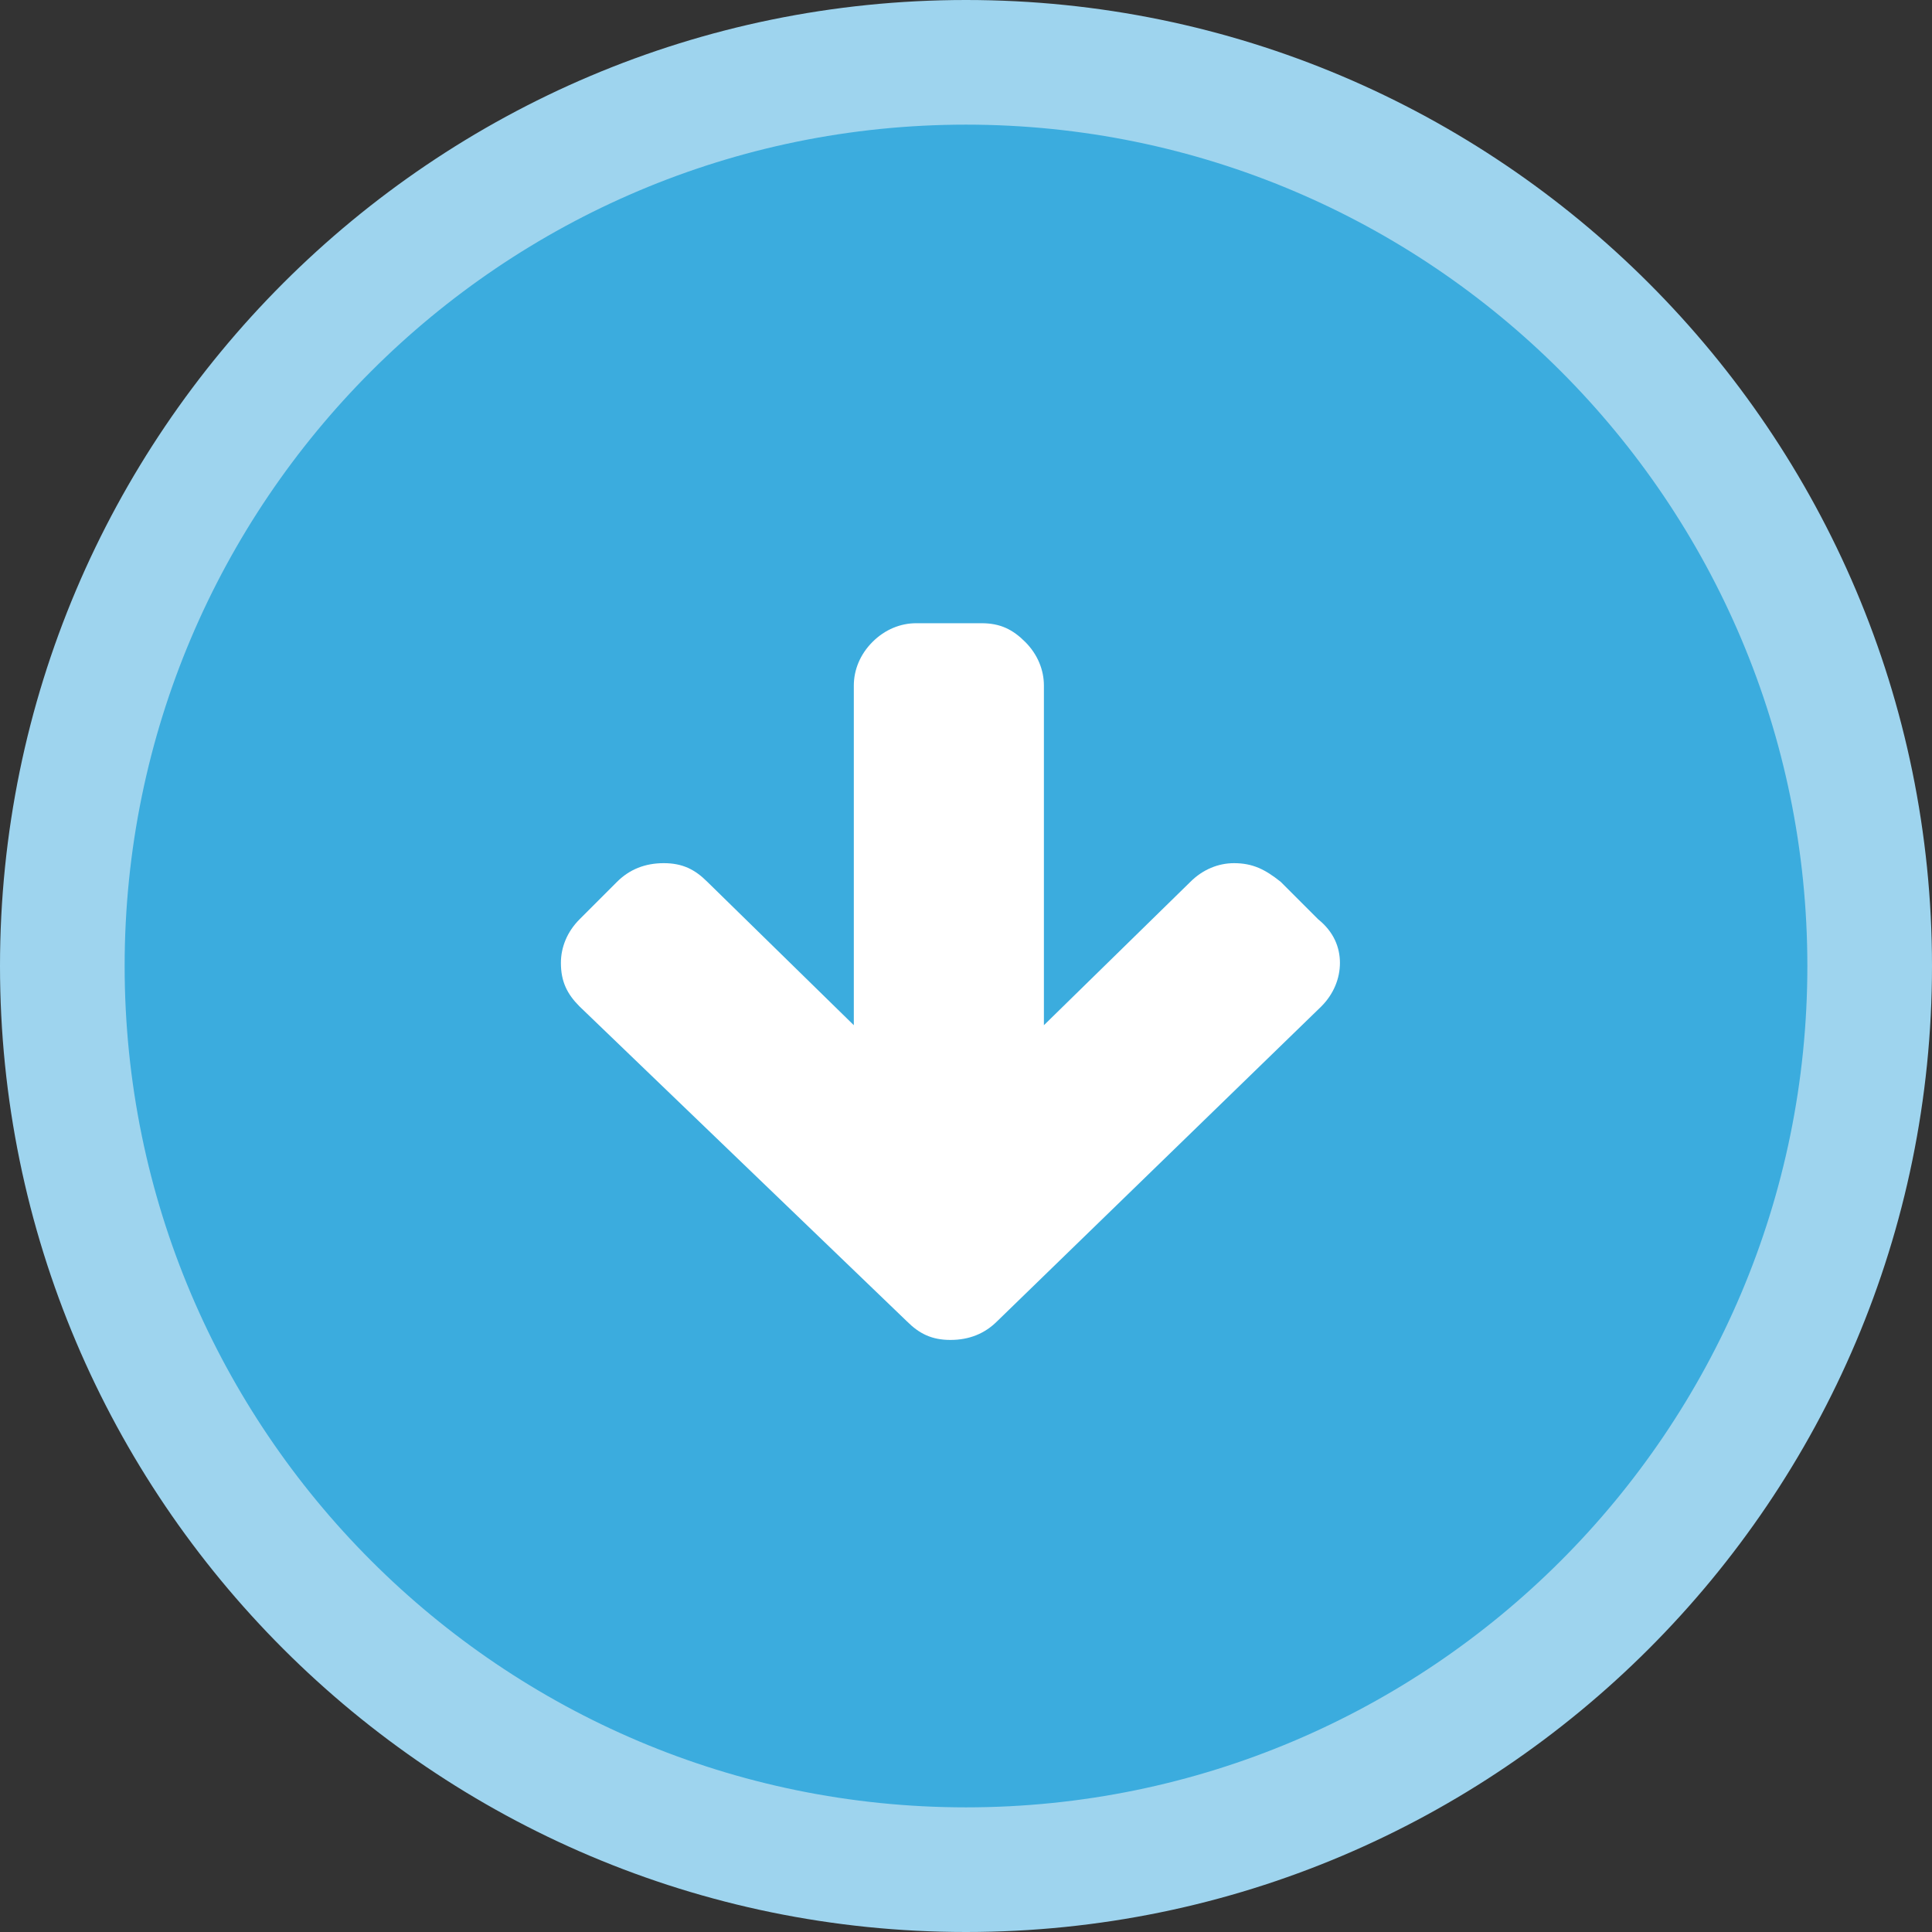
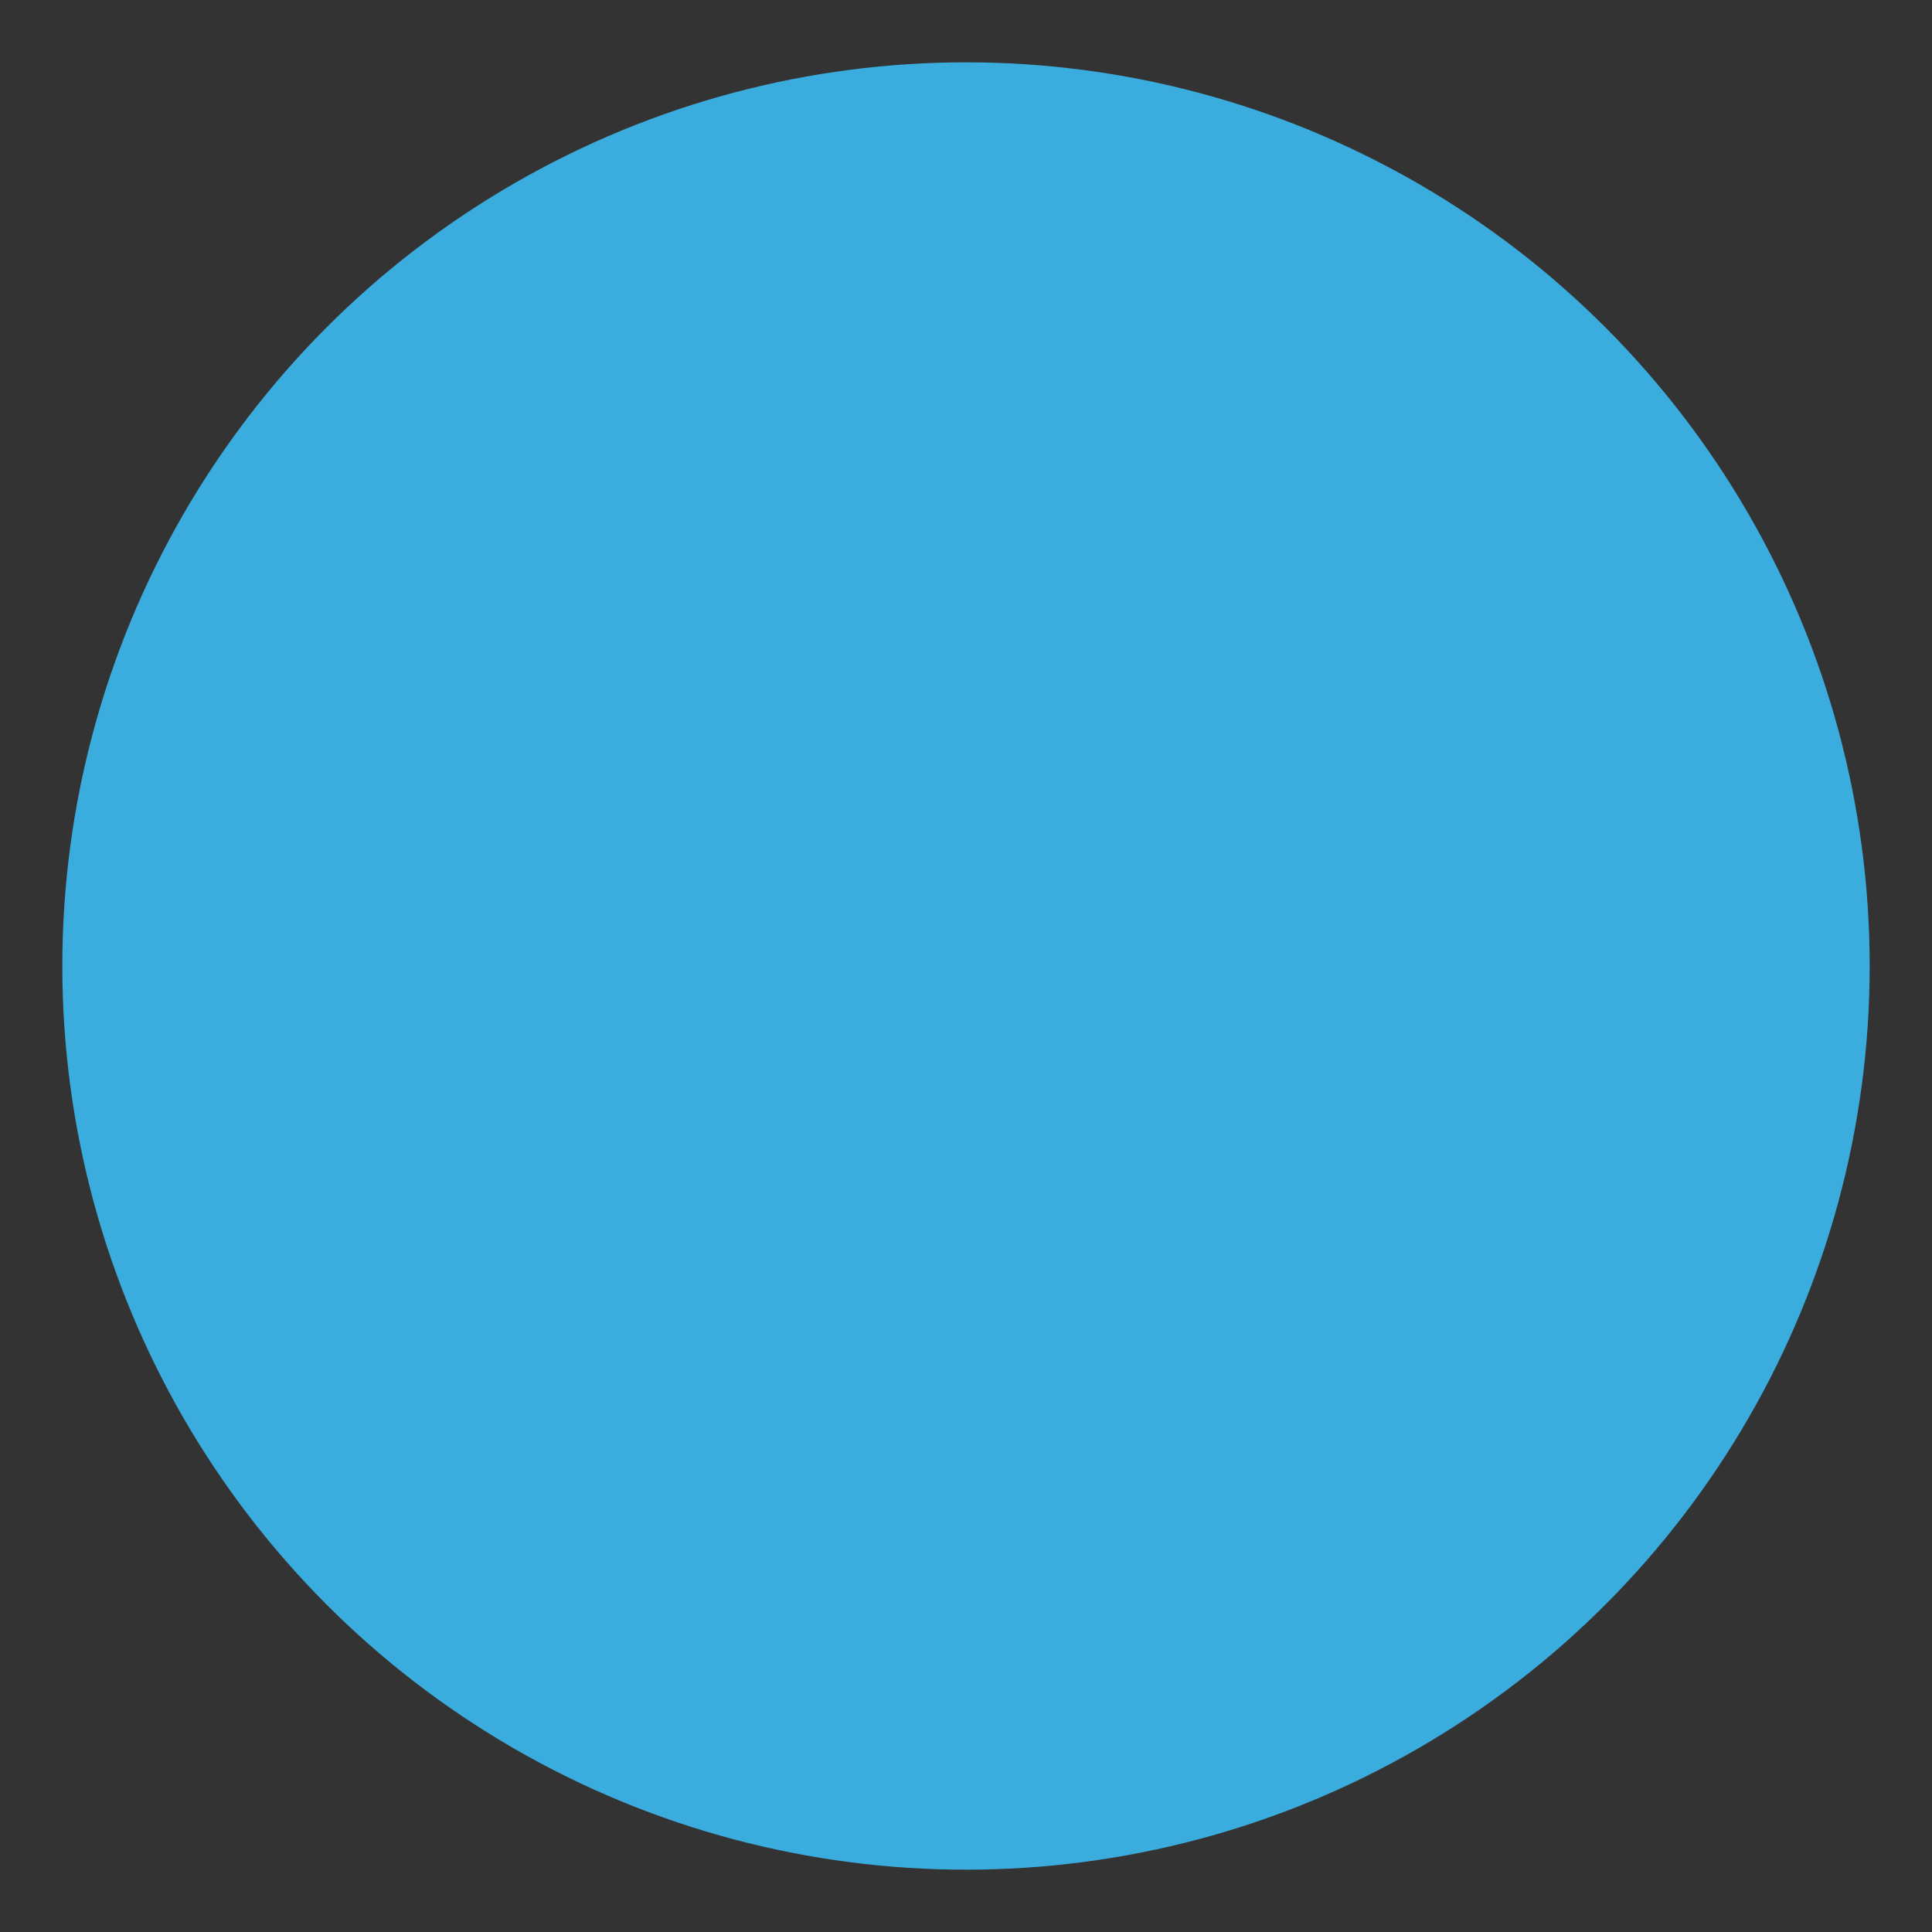
<svg xmlns="http://www.w3.org/2000/svg" version="1.1" id="Ebene_1" x="0px" y="0px" width="62px" height="62px" viewBox="0 0 62 62" style="enable-background:new 0 0 62 62;" xml:space="preserve">
  <rect x="0" y="0" width="62" height="62" fill="#333333" stroke="none" />
  <style type="text/css">
	.st0{fill-rule:evenodd;clip-rule:evenodd;fill:#3BACDE;}
	.st1{fill:#9ED4EE;}
	.st2{fill-rule:evenodd;clip-rule:evenodd;fill:#FFFFFF;}
</style>
  <g id="Oval">
    <circle class="st0" cx="31" cy="31" r="29" />
-     <path class="st1" d="M31,62C13.9,62,0,48.1,0,31C0,13.9,13.9,0,31,0c17.1,0,31,13.9,31,31C62,48.1,48.1,62,31,62z M31,4   C16.1,4,4,16.1,4,31s12.1,27,27,27s27-12.1,27-27S45.9,4,31,4z" />
  </g>
  <g id="Fill-1">
-     <path class="st2" d="M43,30.9c0,0.5-0.2,1-0.6,1.4L32,42.4c-0.4,0.4-0.9,0.6-1.5,0.6c-0.6,0-1-0.2-1.4-0.6L18.6,32.3   c-0.4-0.4-0.6-0.8-0.6-1.4c0-0.5,0.2-1,0.6-1.4l1.2-1.2c0.4-0.4,0.9-0.6,1.5-0.6c0.6,0,1,0.2,1.4,0.6l4.7,4.6V22   c0-0.5,0.2-1,0.6-1.4c0.4-0.4,0.9-0.6,1.4-0.6h2.1c0.6,0,1,0.2,1.4,0.6c0.4,0.4,0.6,0.9,0.6,1.4v10.9l4.7-4.6   c0.4-0.4,0.9-0.6,1.4-0.6c0.6,0,1,0.2,1.5,0.6l1.2,1.2C42.8,29.9,43,30.4,43,30.9z" />
-   </g>
+     </g>
</svg>